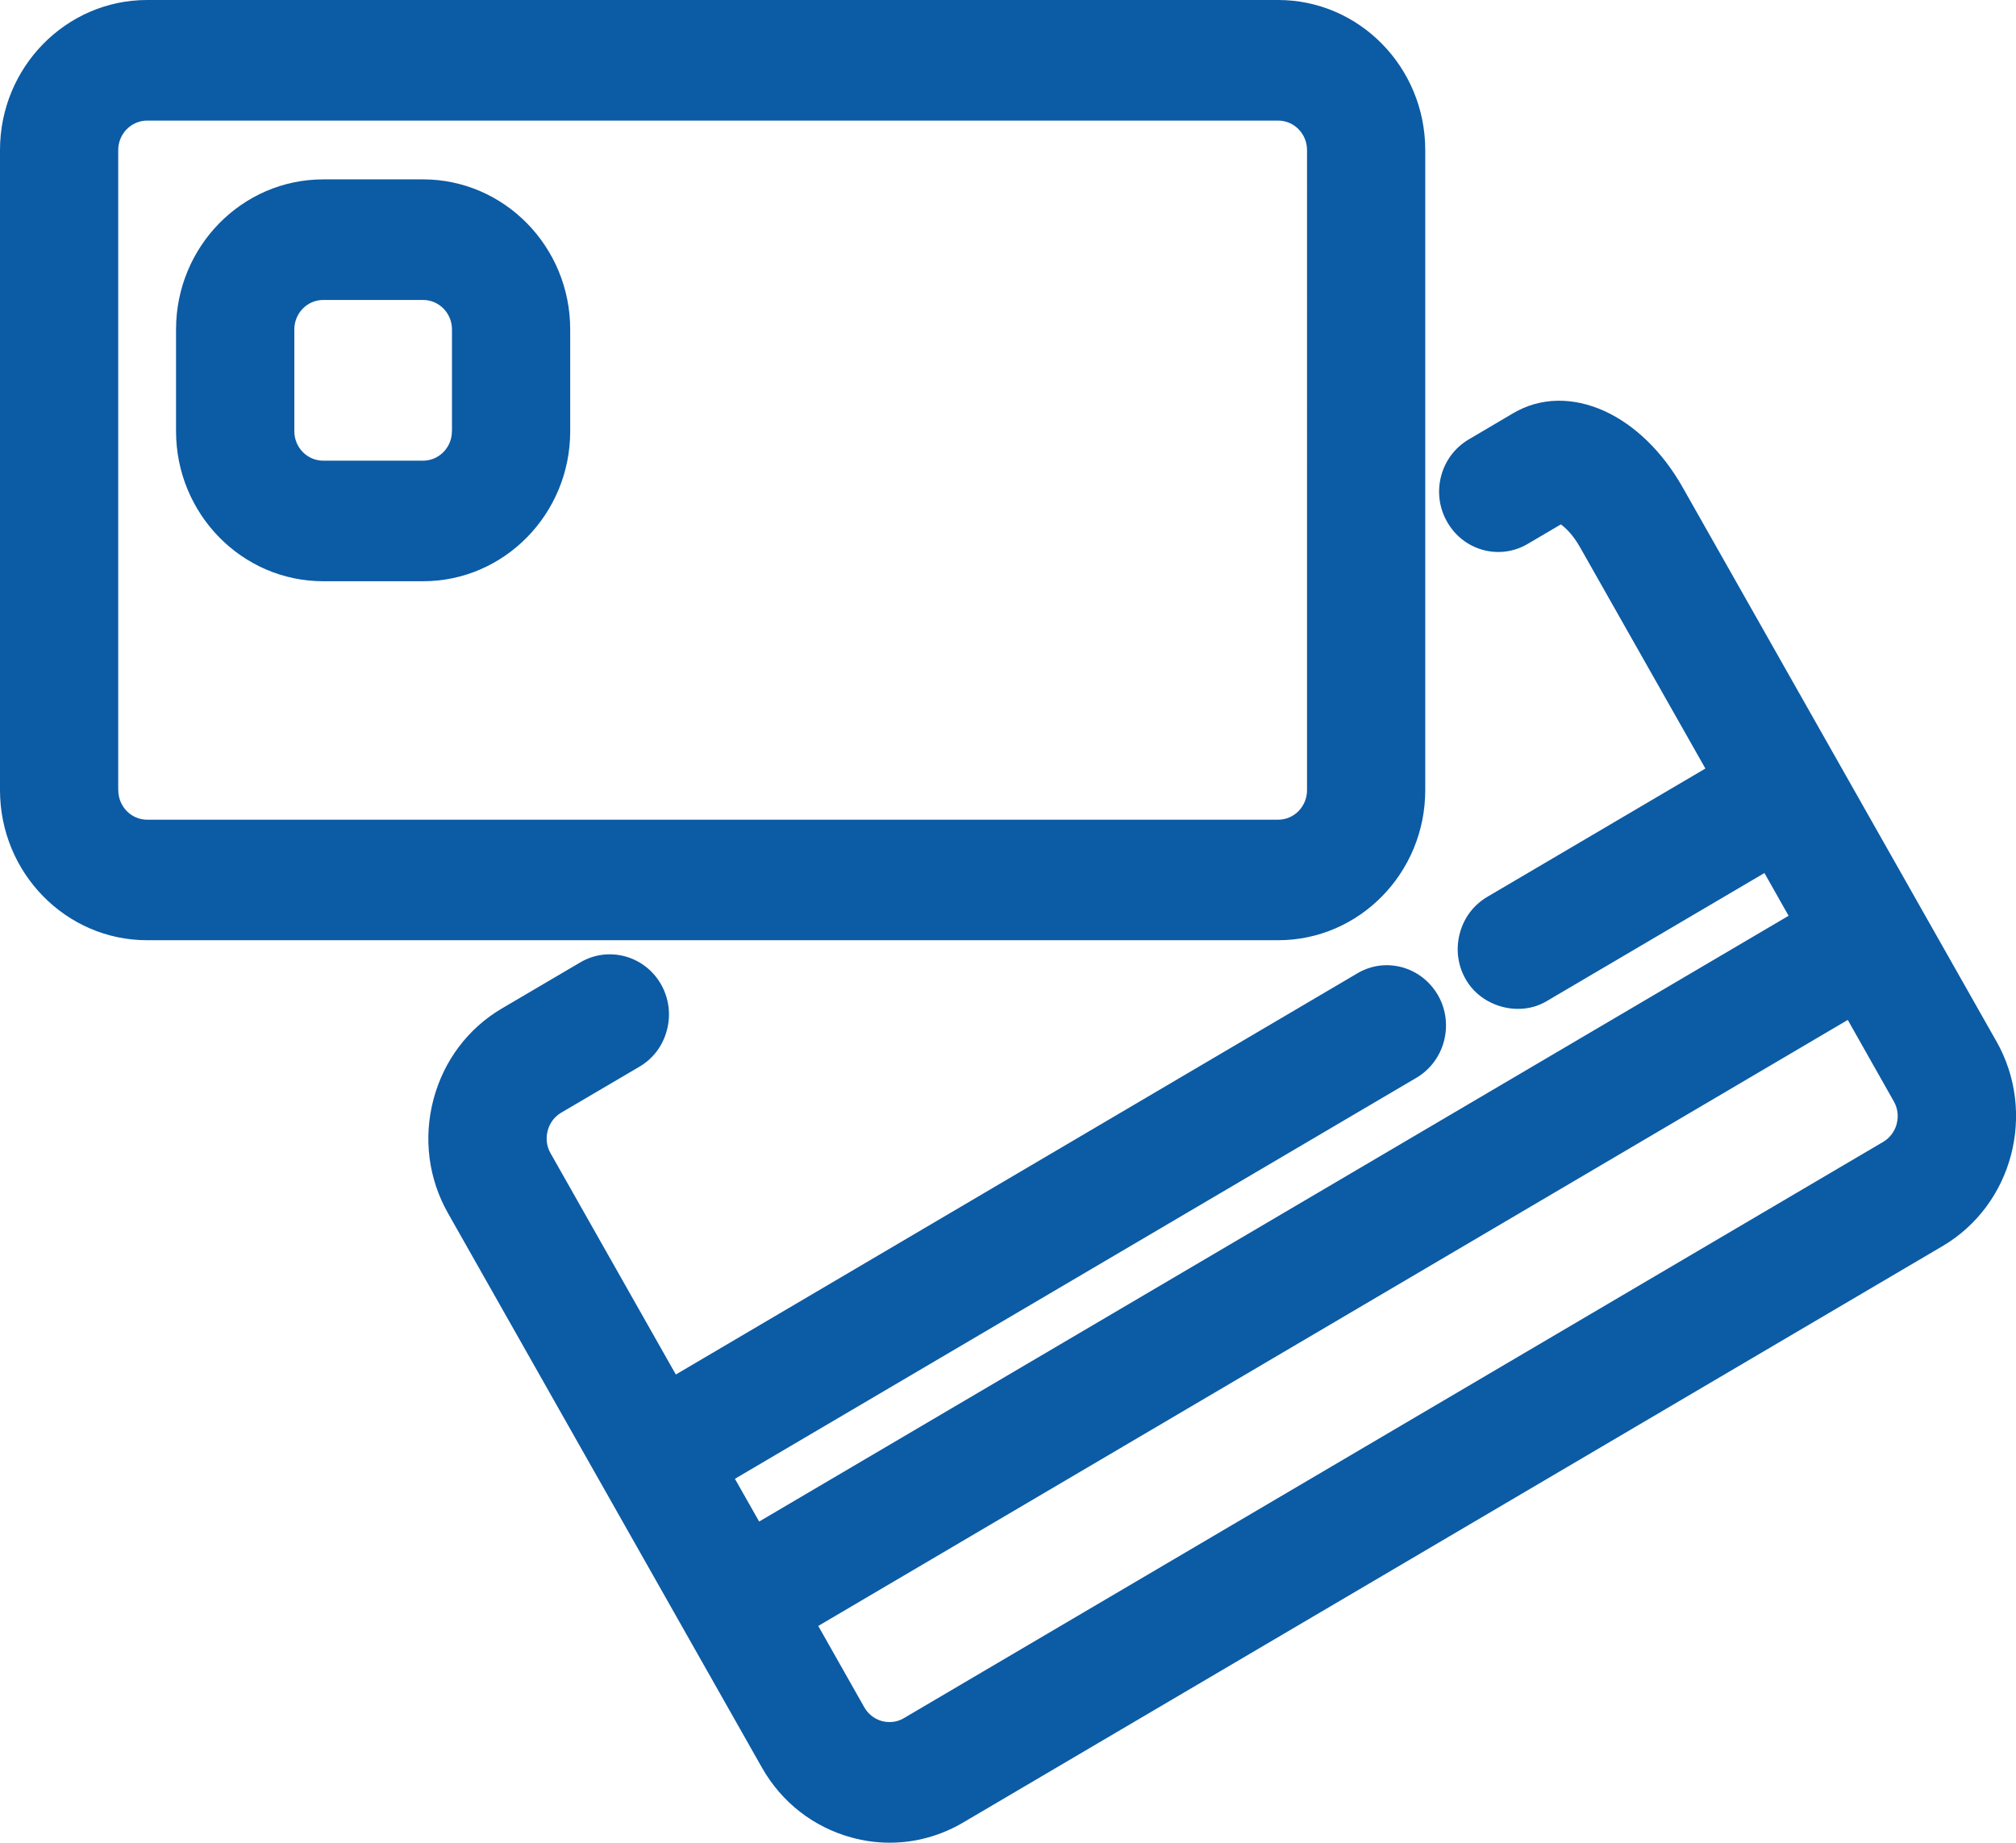
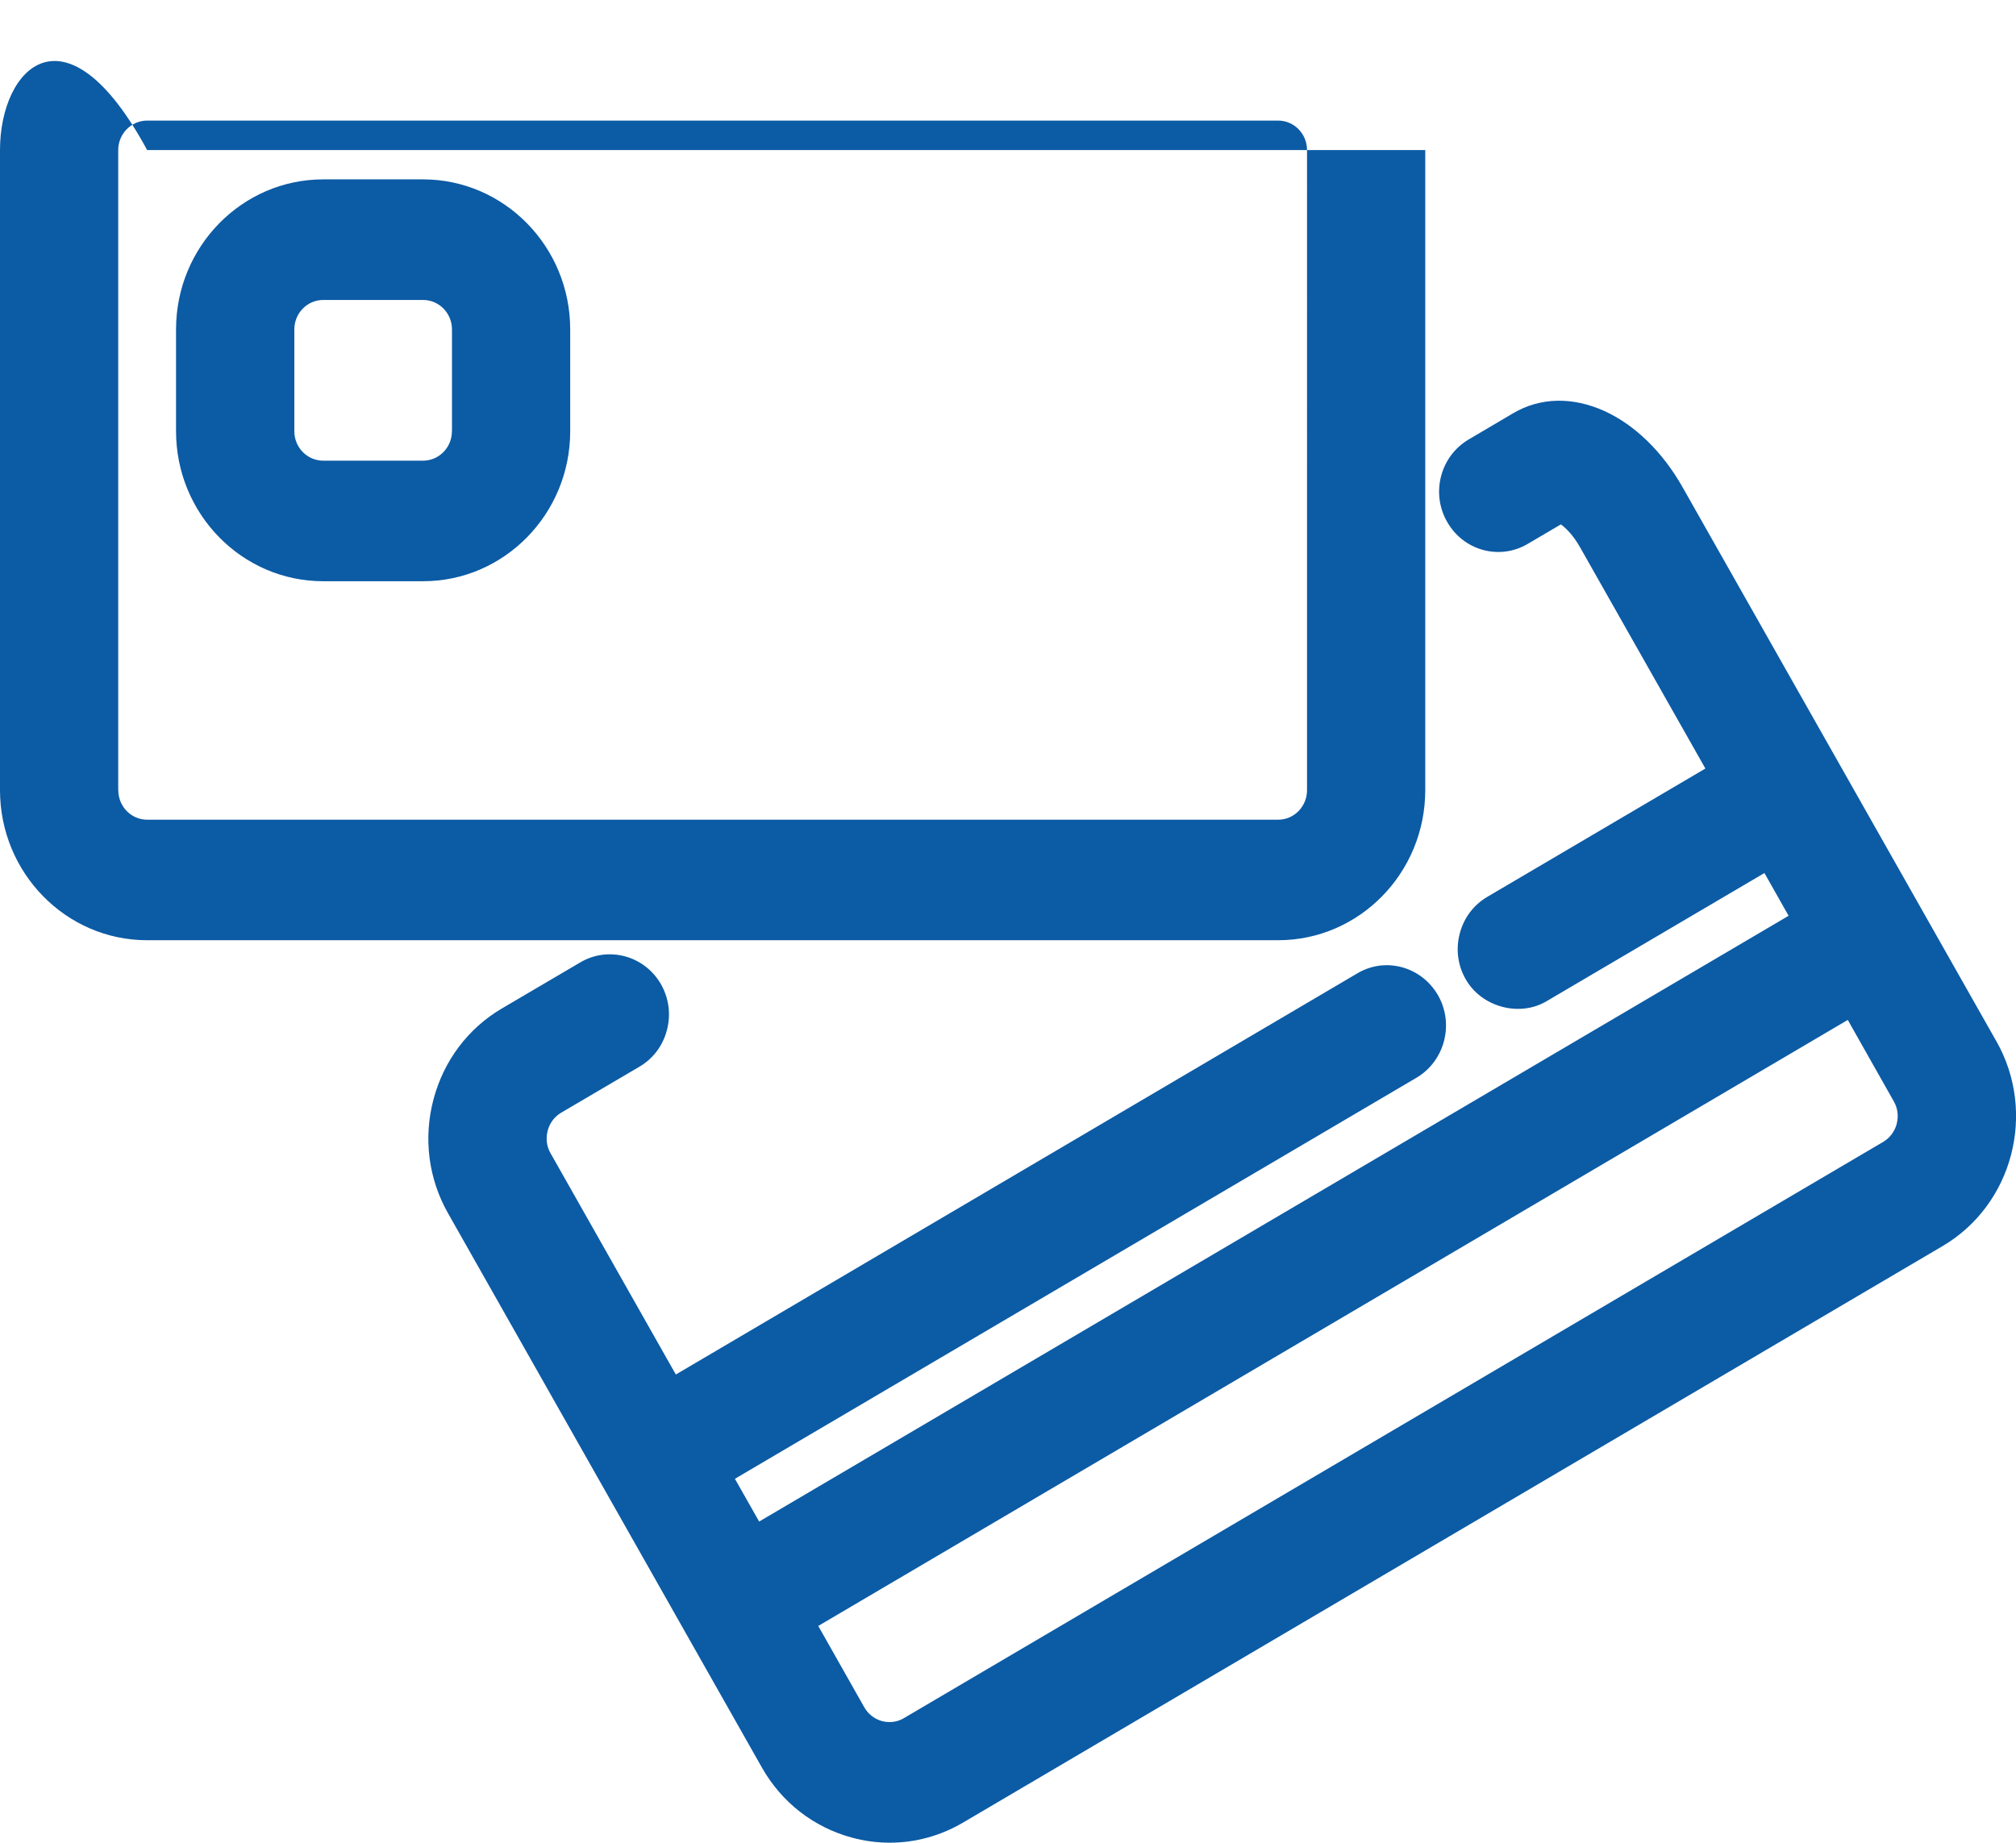
<svg xmlns="http://www.w3.org/2000/svg" width="57.98" height="53.008" viewBox="0 0 57.98 53.008">
-   <path fill="#0C5BA5" d="M40.99 22.73V4.317C40.99 1.936 39.095 0 36.76 0H4.232C1.898 0 0 1.936 0 4.316V22.73c0 2.38 1.897 4.317 4.23 4.317h32.53c2.334 0 4.23-1.936 4.23-4.316zm-37.59 0V4.317c0-.467.374-.848.832-.848H36.76c.458 0 .83.38.83.848V22.73c0 .47-.372.85-.83.85H4.232c-.458 0-.83-.38-.83-.85zm54.015 7.223l-9.03-15.948c-.57-1.005-1.362-1.778-2.233-2.177-.922-.42-1.856-.4-2.635.06l-1.276.753c-.395.233-.676.606-.795 1.054-.116.447-.057.915.173 1.316.227.4.592.688 1.03.808.44.12.898.058 1.29-.174l.952-.56c.14.103.348.3.55.656l3.606 6.367-6.27 3.69c-.396.233-.677.606-.794 1.054-.118.448-.06.916.17 1.317.45.797 1.54 1.097 2.322.635l6.27-3.69.695 1.23L21.833 43.77l-.697-1.23 19.6-11.536c.813-.48 1.093-1.543.623-2.37-.23-.4-.596-.687-1.032-.808-.44-.12-.896-.06-1.29.174l-19.6 11.54-3.606-6.37c-.11-.192-.138-.42-.08-.644.058-.22.193-.4.384-.515l2.252-1.324c.395-.23.676-.604.793-1.053.12-.45.058-.916-.168-1.316-.47-.827-1.513-1.112-2.324-.633l-2.252 1.324c-.977.574-1.676 1.506-1.97 2.62s-.144 2.28.42 3.274l9.03 15.95c.564.993 1.478 1.706 2.57 2.005.36.1.733.15 1.106.15.735 0 1.463-.2 2.104-.578l28.17-16.583c2.02-1.188 2.717-3.833 1.55-5.894zM54.55 32.33c-.06.22-.196.402-.386.516l-28.17 16.58c-.188.113-.412.14-.628.084-.217-.06-.396-.2-.507-.393l-1.326-2.344L53.142 29.34l1.326 2.347c.11.194.14.422.08.642zM12.167 5.16H9.295c-2.334 0-4.232 1.936-4.232 4.315v2.93c0 2.38 1.898 4.315 4.232 4.315h2.874c2.332 0 4.23-1.936 4.23-4.314v-2.93c0-2.38-1.898-4.316-4.232-4.316zm.83 7.246c0 .467-.372.846-.83.846H9.295c-.458 0-.83-.38-.83-.846v-2.93c0-.467.372-.847.83-.847h2.874c.457 0 .83.38.83.848v2.93z" />
+   <path fill="#0C5BA5" d="M40.99 22.73V4.317H4.232C1.898 0 0 1.936 0 4.316V22.73c0 2.38 1.897 4.317 4.23 4.317h32.53c2.334 0 4.23-1.936 4.23-4.316zm-37.59 0V4.317c0-.467.374-.848.832-.848H36.76c.458 0 .83.38.83.848V22.73c0 .47-.372.85-.83.85H4.232c-.458 0-.83-.38-.83-.85zm54.015 7.223l-9.03-15.948c-.57-1.005-1.362-1.778-2.233-2.177-.922-.42-1.856-.4-2.635.06l-1.276.753c-.395.233-.676.606-.795 1.054-.116.447-.057.915.173 1.316.227.4.592.688 1.03.808.44.12.898.058 1.29-.174l.952-.56c.14.103.348.3.55.656l3.606 6.367-6.27 3.69c-.396.233-.677.606-.794 1.054-.118.448-.06.916.17 1.317.45.797 1.54 1.097 2.322.635l6.27-3.69.695 1.23L21.833 43.77l-.697-1.23 19.6-11.536c.813-.48 1.093-1.543.623-2.37-.23-.4-.596-.687-1.032-.808-.44-.12-.896-.06-1.29.174l-19.6 11.54-3.606-6.37c-.11-.192-.138-.42-.08-.644.058-.22.193-.4.384-.515l2.252-1.324c.395-.23.676-.604.793-1.053.12-.45.058-.916-.168-1.316-.47-.827-1.513-1.112-2.324-.633l-2.252 1.324c-.977.574-1.676 1.506-1.97 2.62s-.144 2.28.42 3.274l9.03 15.95c.564.993 1.478 1.706 2.57 2.005.36.1.733.15 1.106.15.735 0 1.463-.2 2.104-.578l28.17-16.583c2.02-1.188 2.717-3.833 1.55-5.894zM54.55 32.33c-.06.22-.196.402-.386.516l-28.17 16.58c-.188.113-.412.14-.628.084-.217-.06-.396-.2-.507-.393l-1.326-2.344L53.142 29.34l1.326 2.347c.11.194.14.422.08.642zM12.167 5.16H9.295c-2.334 0-4.232 1.936-4.232 4.315v2.93c0 2.38 1.898 4.315 4.232 4.315h2.874c2.332 0 4.23-1.936 4.23-4.314v-2.93c0-2.38-1.898-4.316-4.232-4.316zm.83 7.246c0 .467-.372.846-.83.846H9.295c-.458 0-.83-.38-.83-.846v-2.93c0-.467.372-.847.83-.847h2.874c.457 0 .83.38.83.848v2.93z" />
</svg>